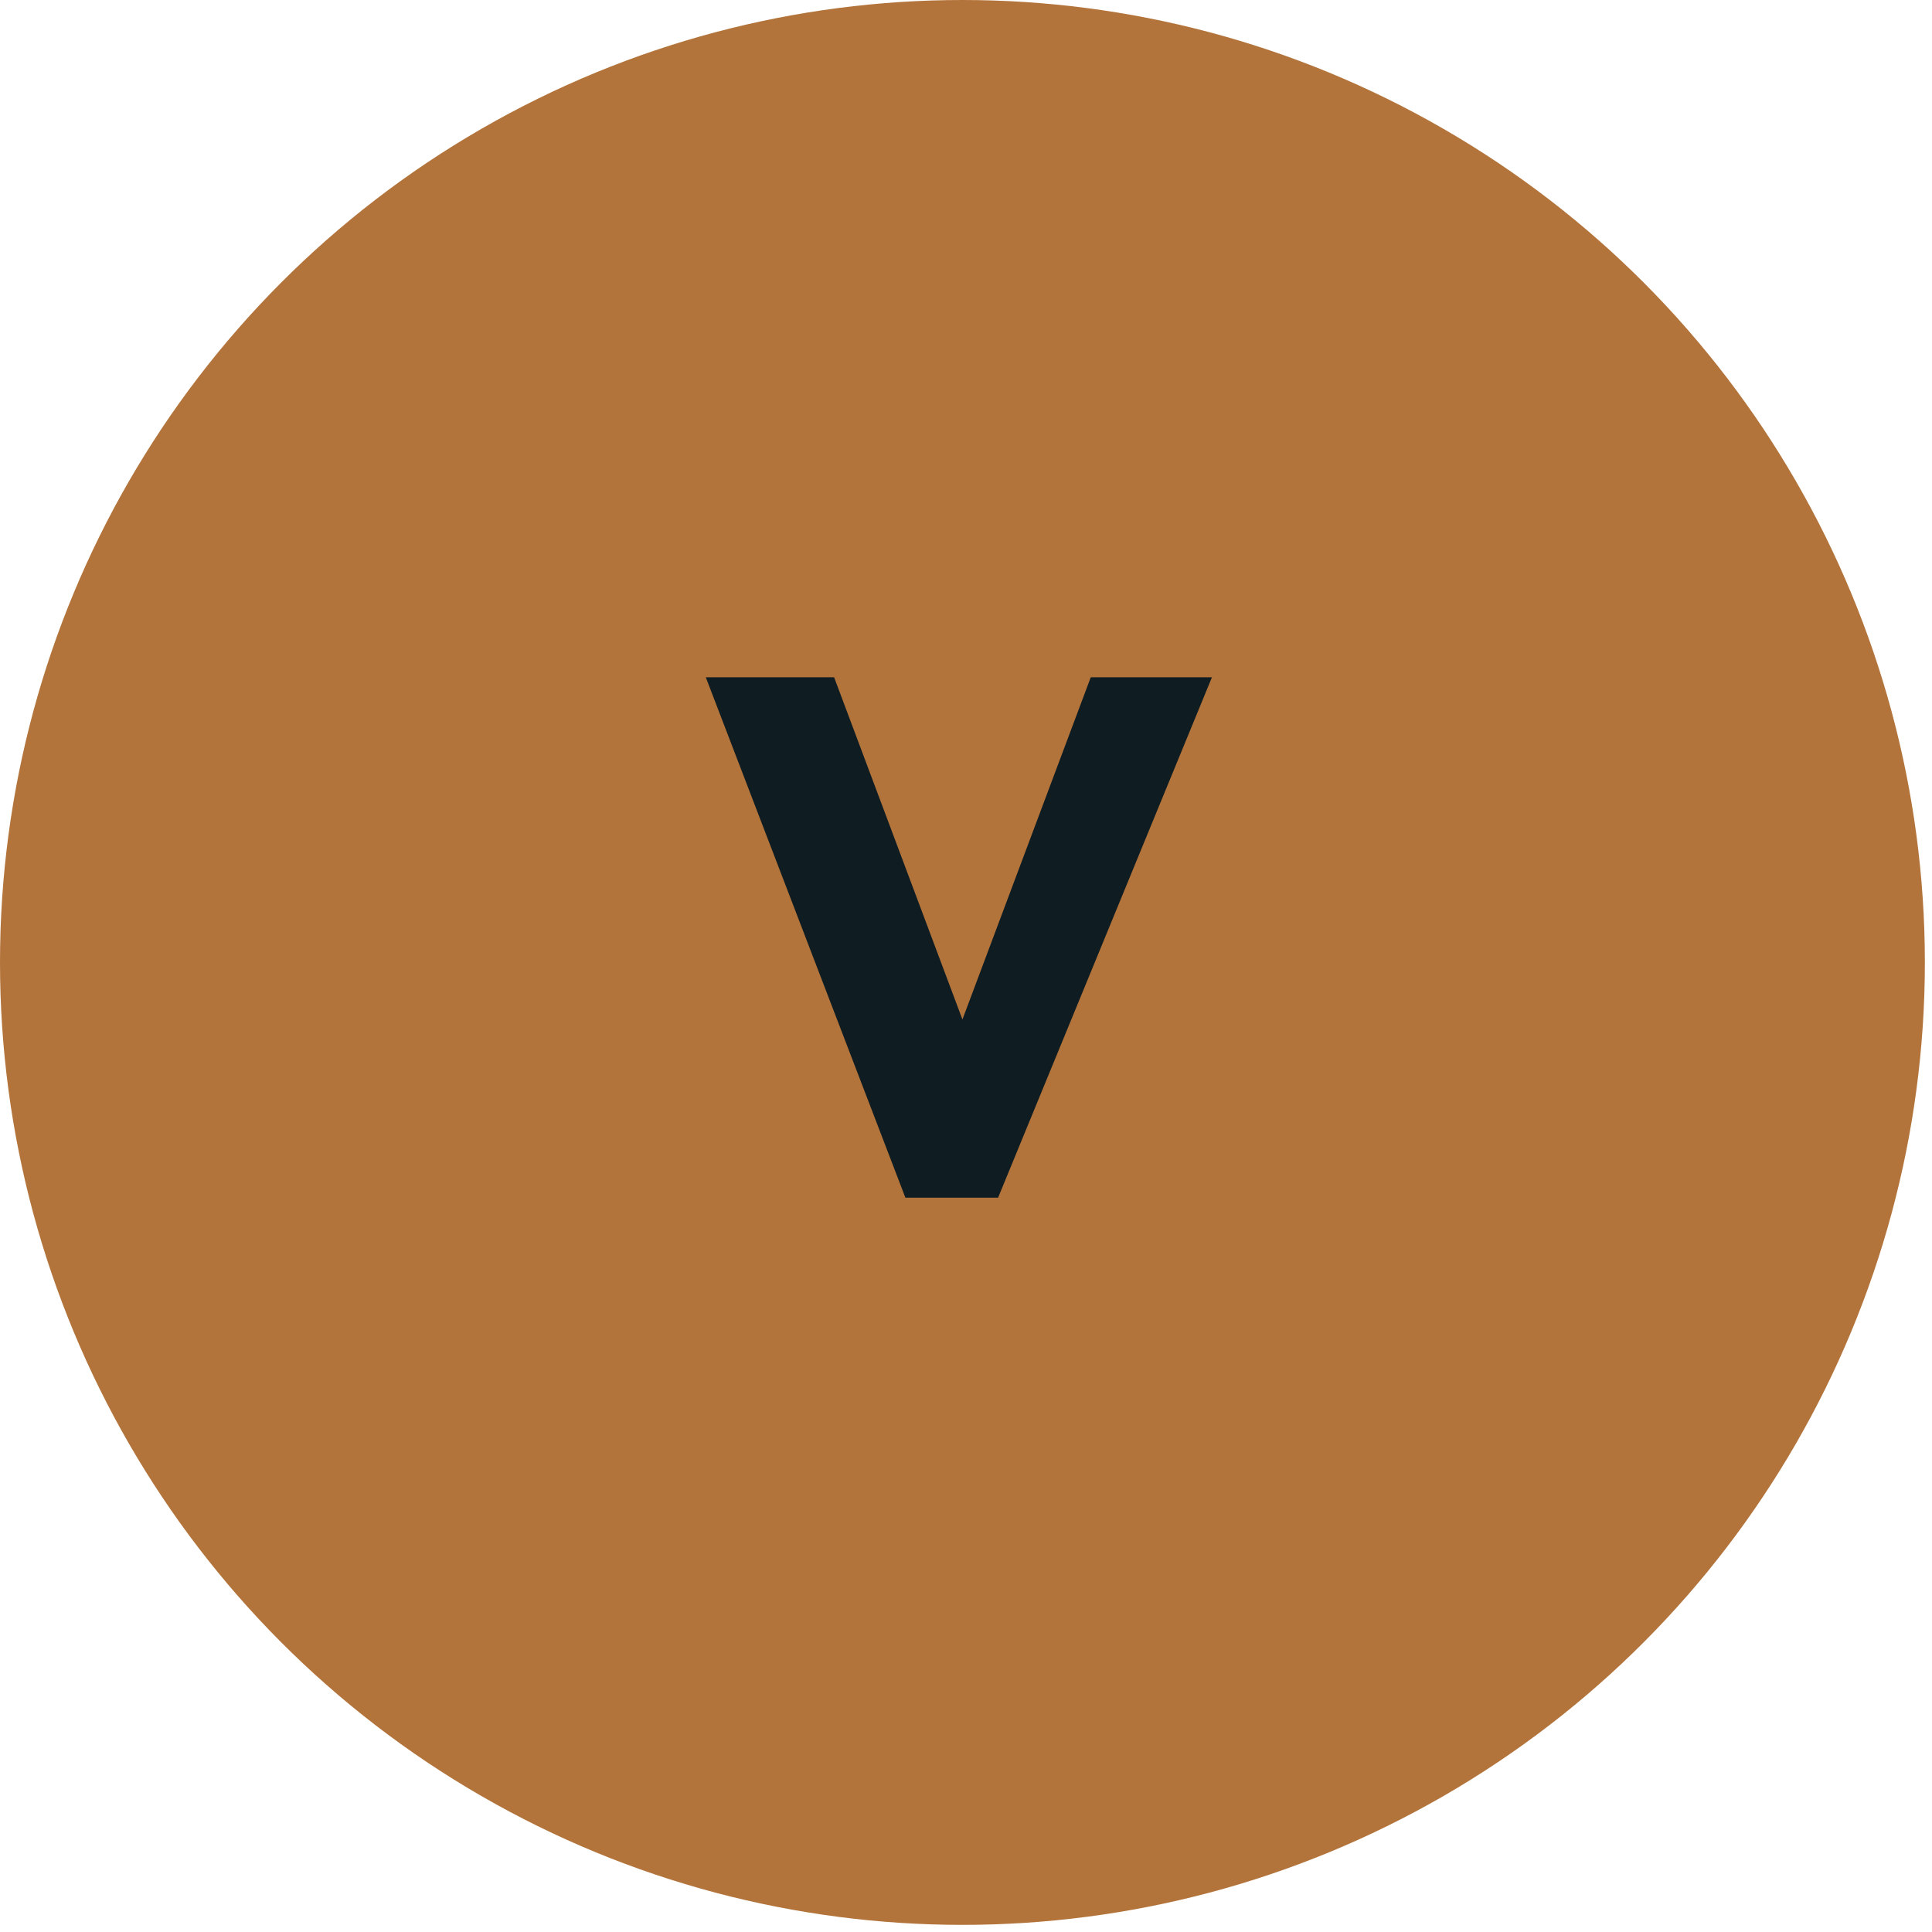
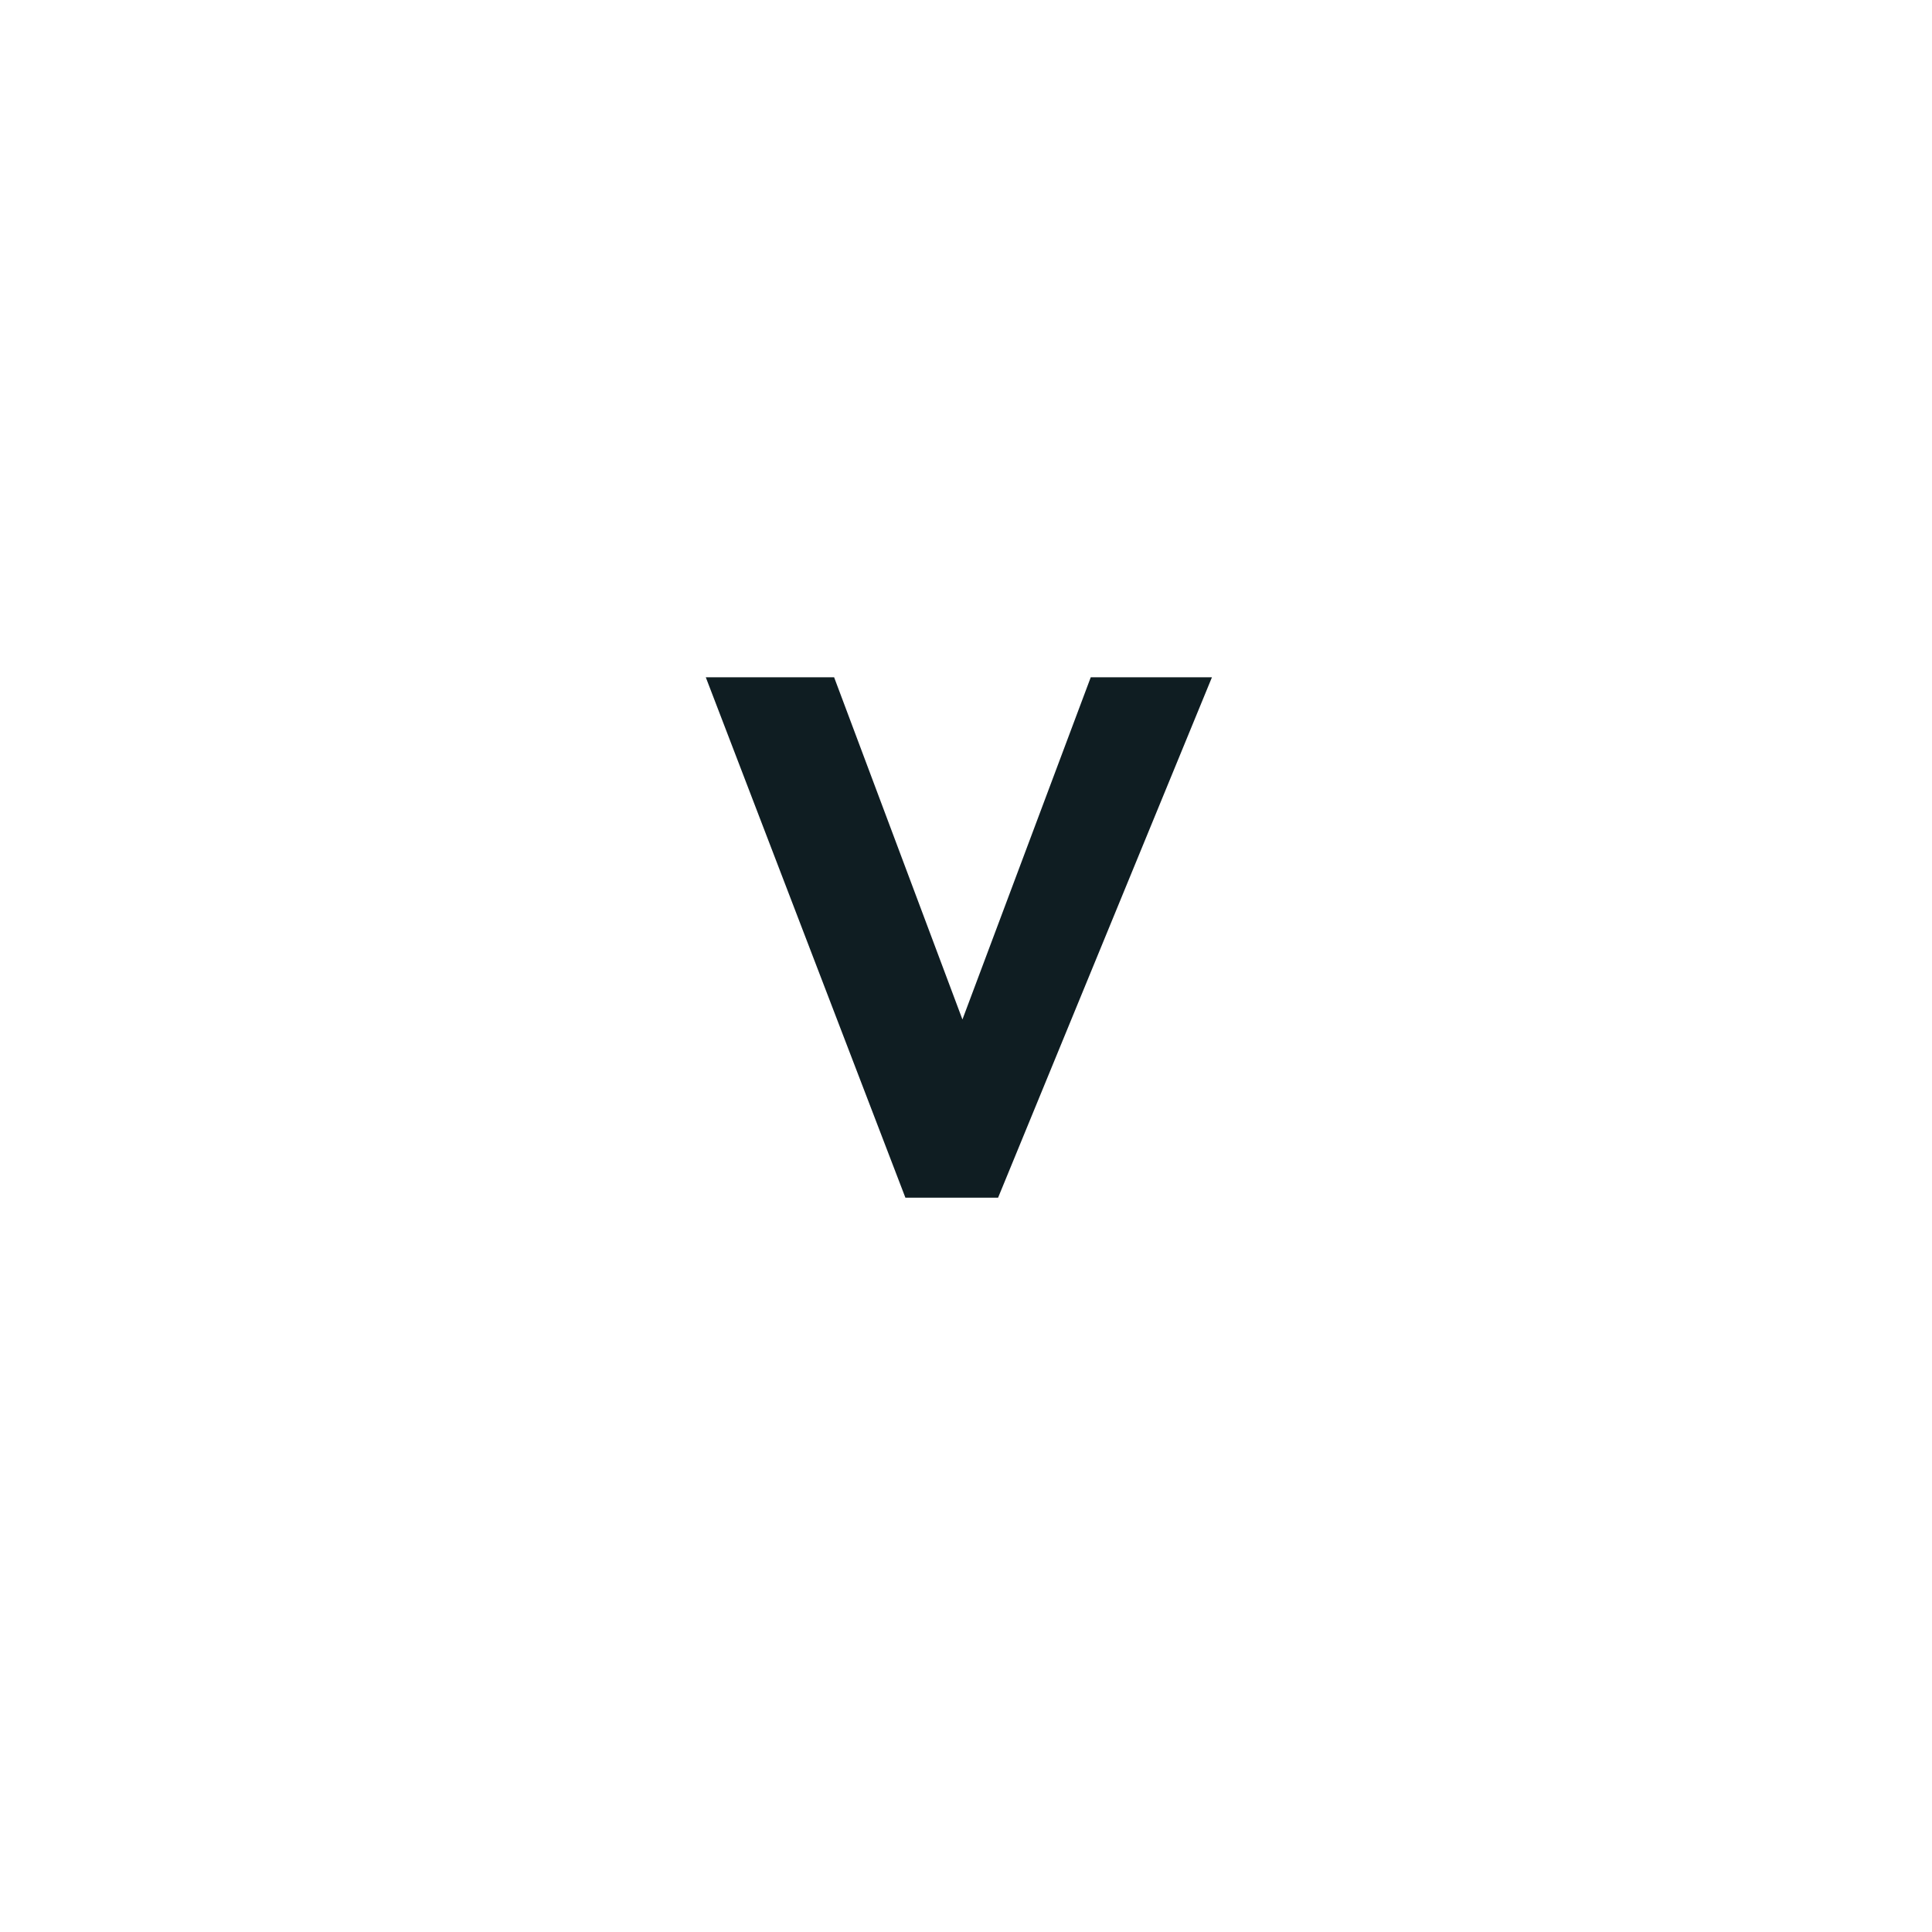
<svg xmlns="http://www.w3.org/2000/svg" version="1.1" id="Capa_1" x="0px" y="0px" viewBox="0 0 27.1 27.1" style="enable-background:new 0 0 27.1 27.1;" xml:space="preserve">
  <style type="text/css">
	.st0{fill:#003764;}
	.st1{fill-rule:evenodd;clip-rule:evenodd;fill:#003764;stroke:#FFFFFF;stroke-width:1.7;stroke-miterlimit:3.86;}
	.st2{fill-rule:evenodd;clip-rule:evenodd;fill:#FFFFFF;}
	.st3{fill:#FFFFFF;}
	.st4{fill-rule:evenodd;clip-rule:evenodd;fill:#003764;}
	.st5{clip-path:url(#XMLID_5_);}
	.st6{fill:#FCD17B;}
	.st7{fill:#0F1D22;}
	.st8{fill:#6F122D;}
	.st9{fill:#F39C9B;}
	.st10{fill:#D8CE9D;}
	.st11{fill:#611A50;}
	.st12{fill:#B3743B;}
	.st13{fill:#A43654;}
	.st14{fill:#FFEB7F;}
	.st15{fill:none;}
</style>
  <g>
    <g id="XMLID_2331_">
-       <circle class="st12" cx="13.5" cy="13.5" r="13.5" />
-     </g>
+       </g>
    <g id="XMLID_2329_">
      <path class="st7" d="M9.9,9.5h1.8l1.8,4.8h0l1.8-4.8h1.7l-3,7.3h-1.3L9.9,9.5z" />
    </g>
  </g>
</svg>